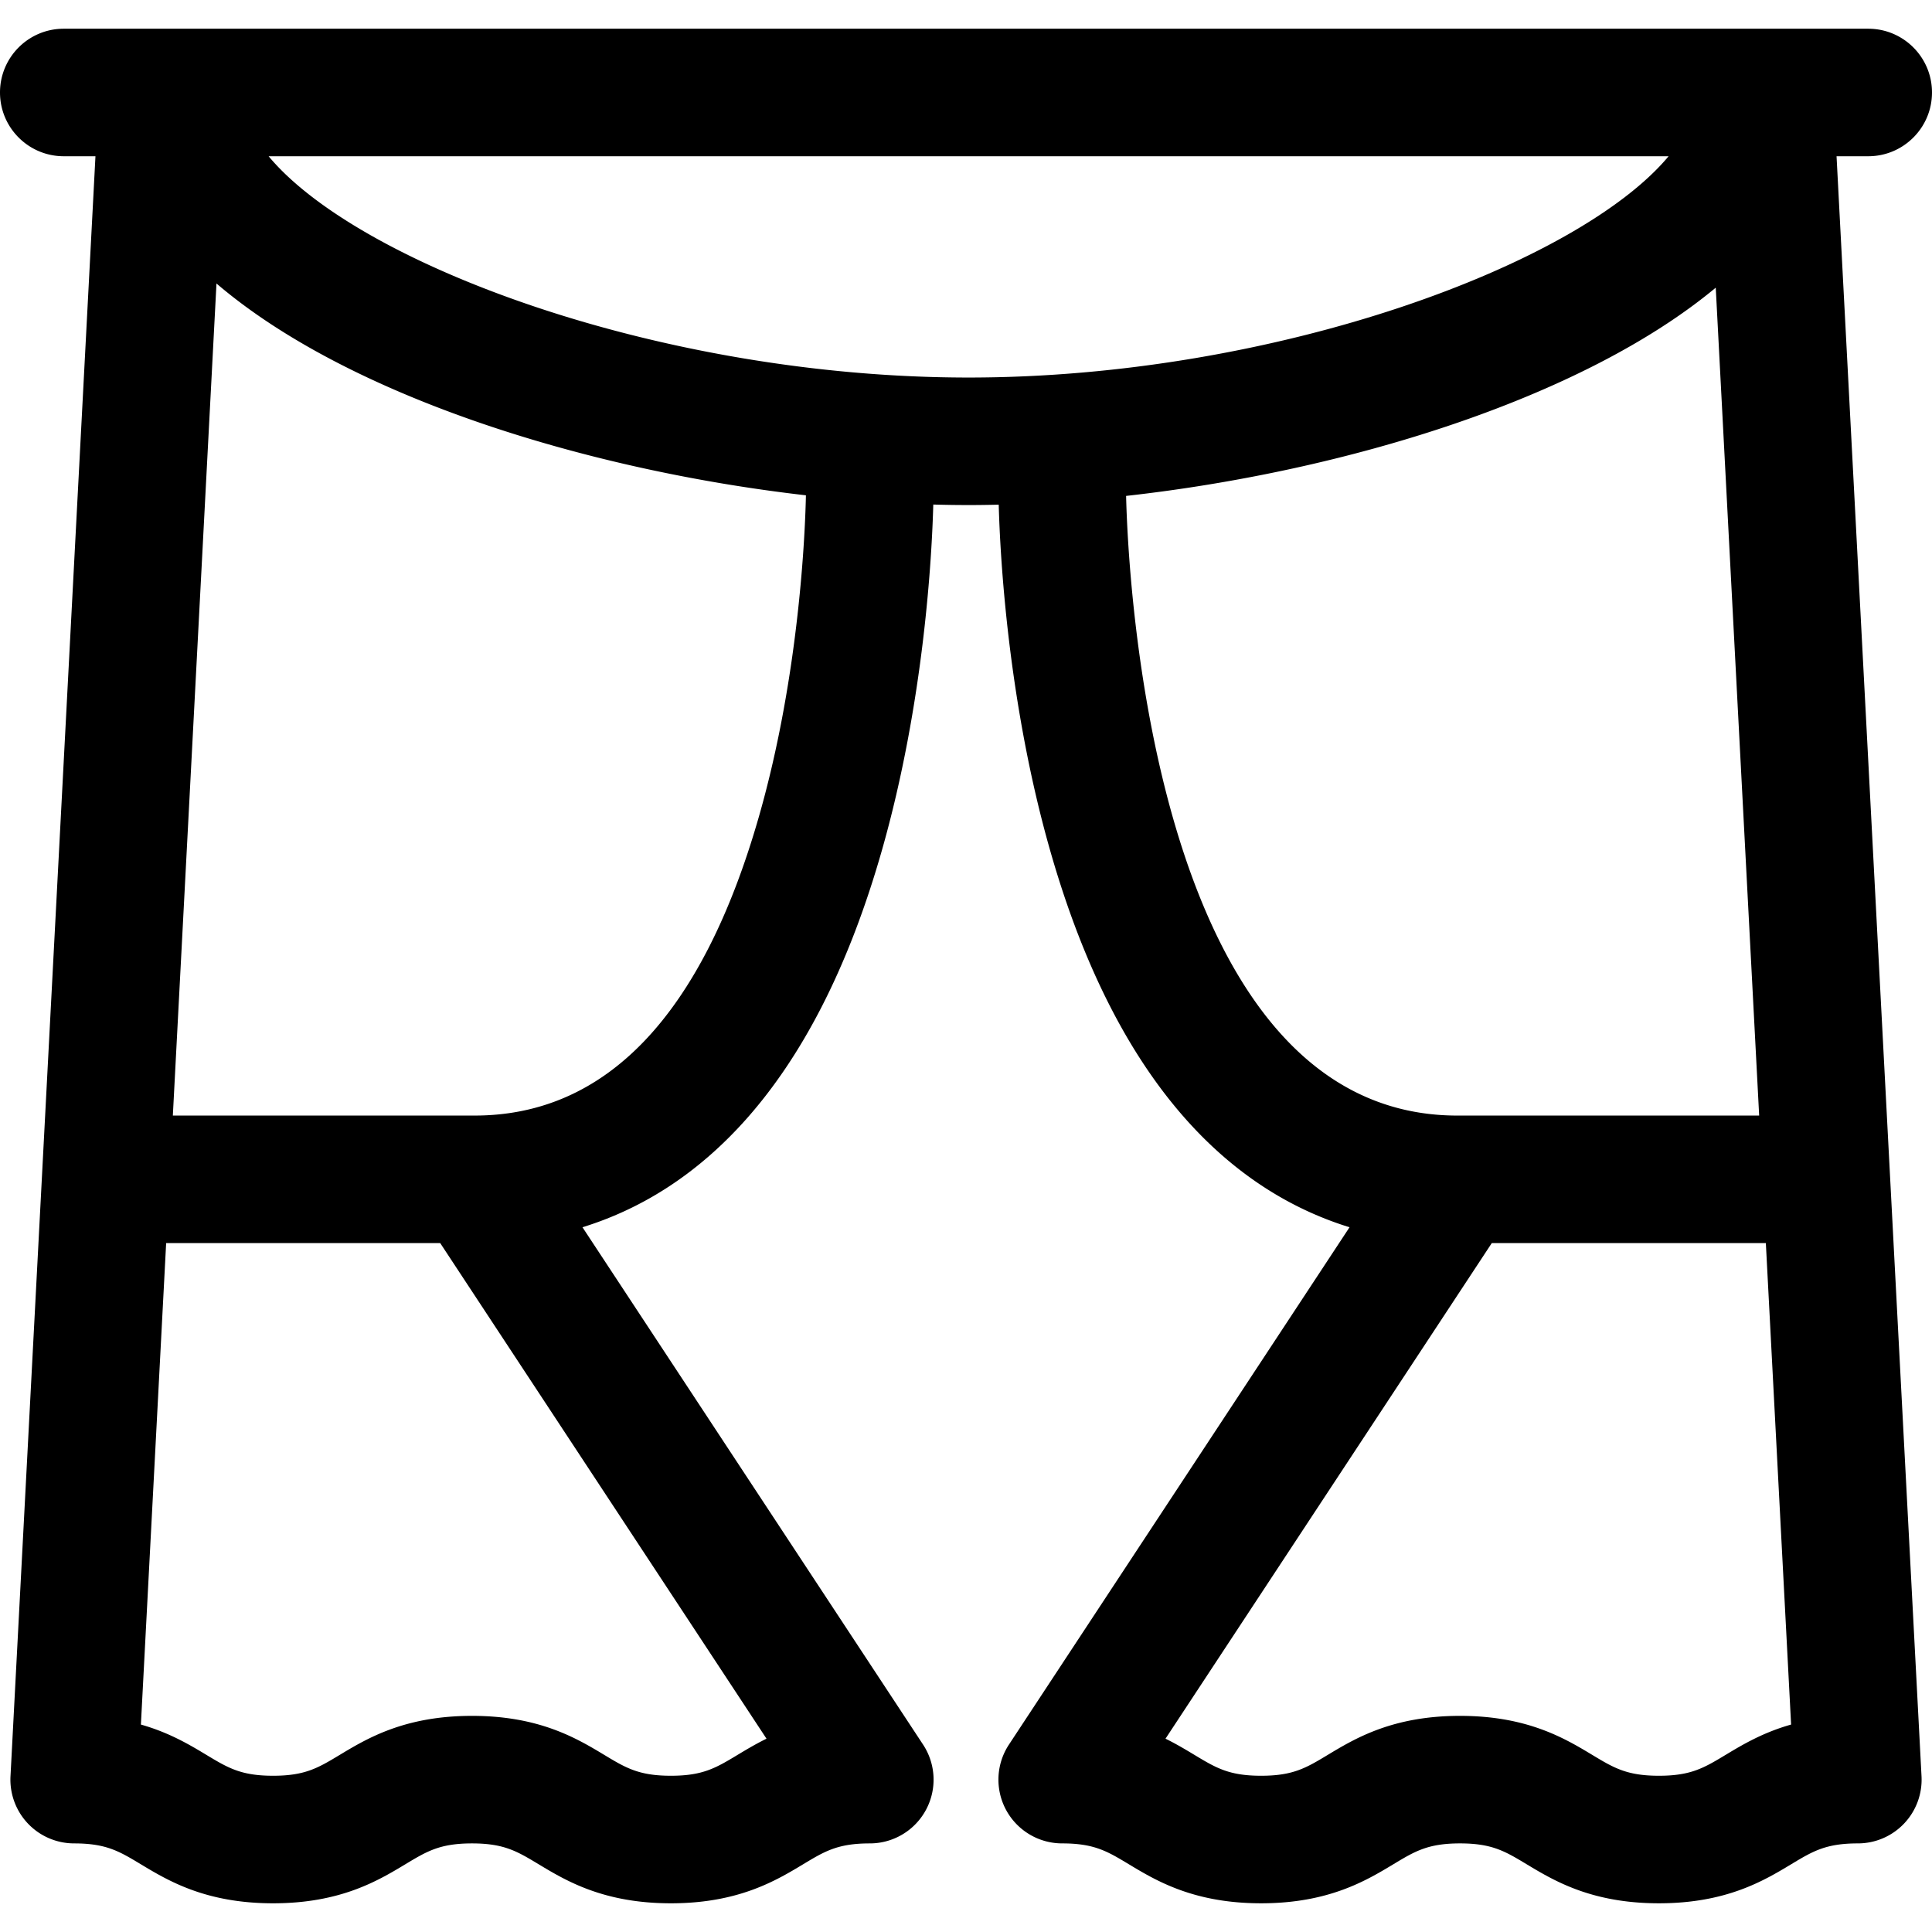
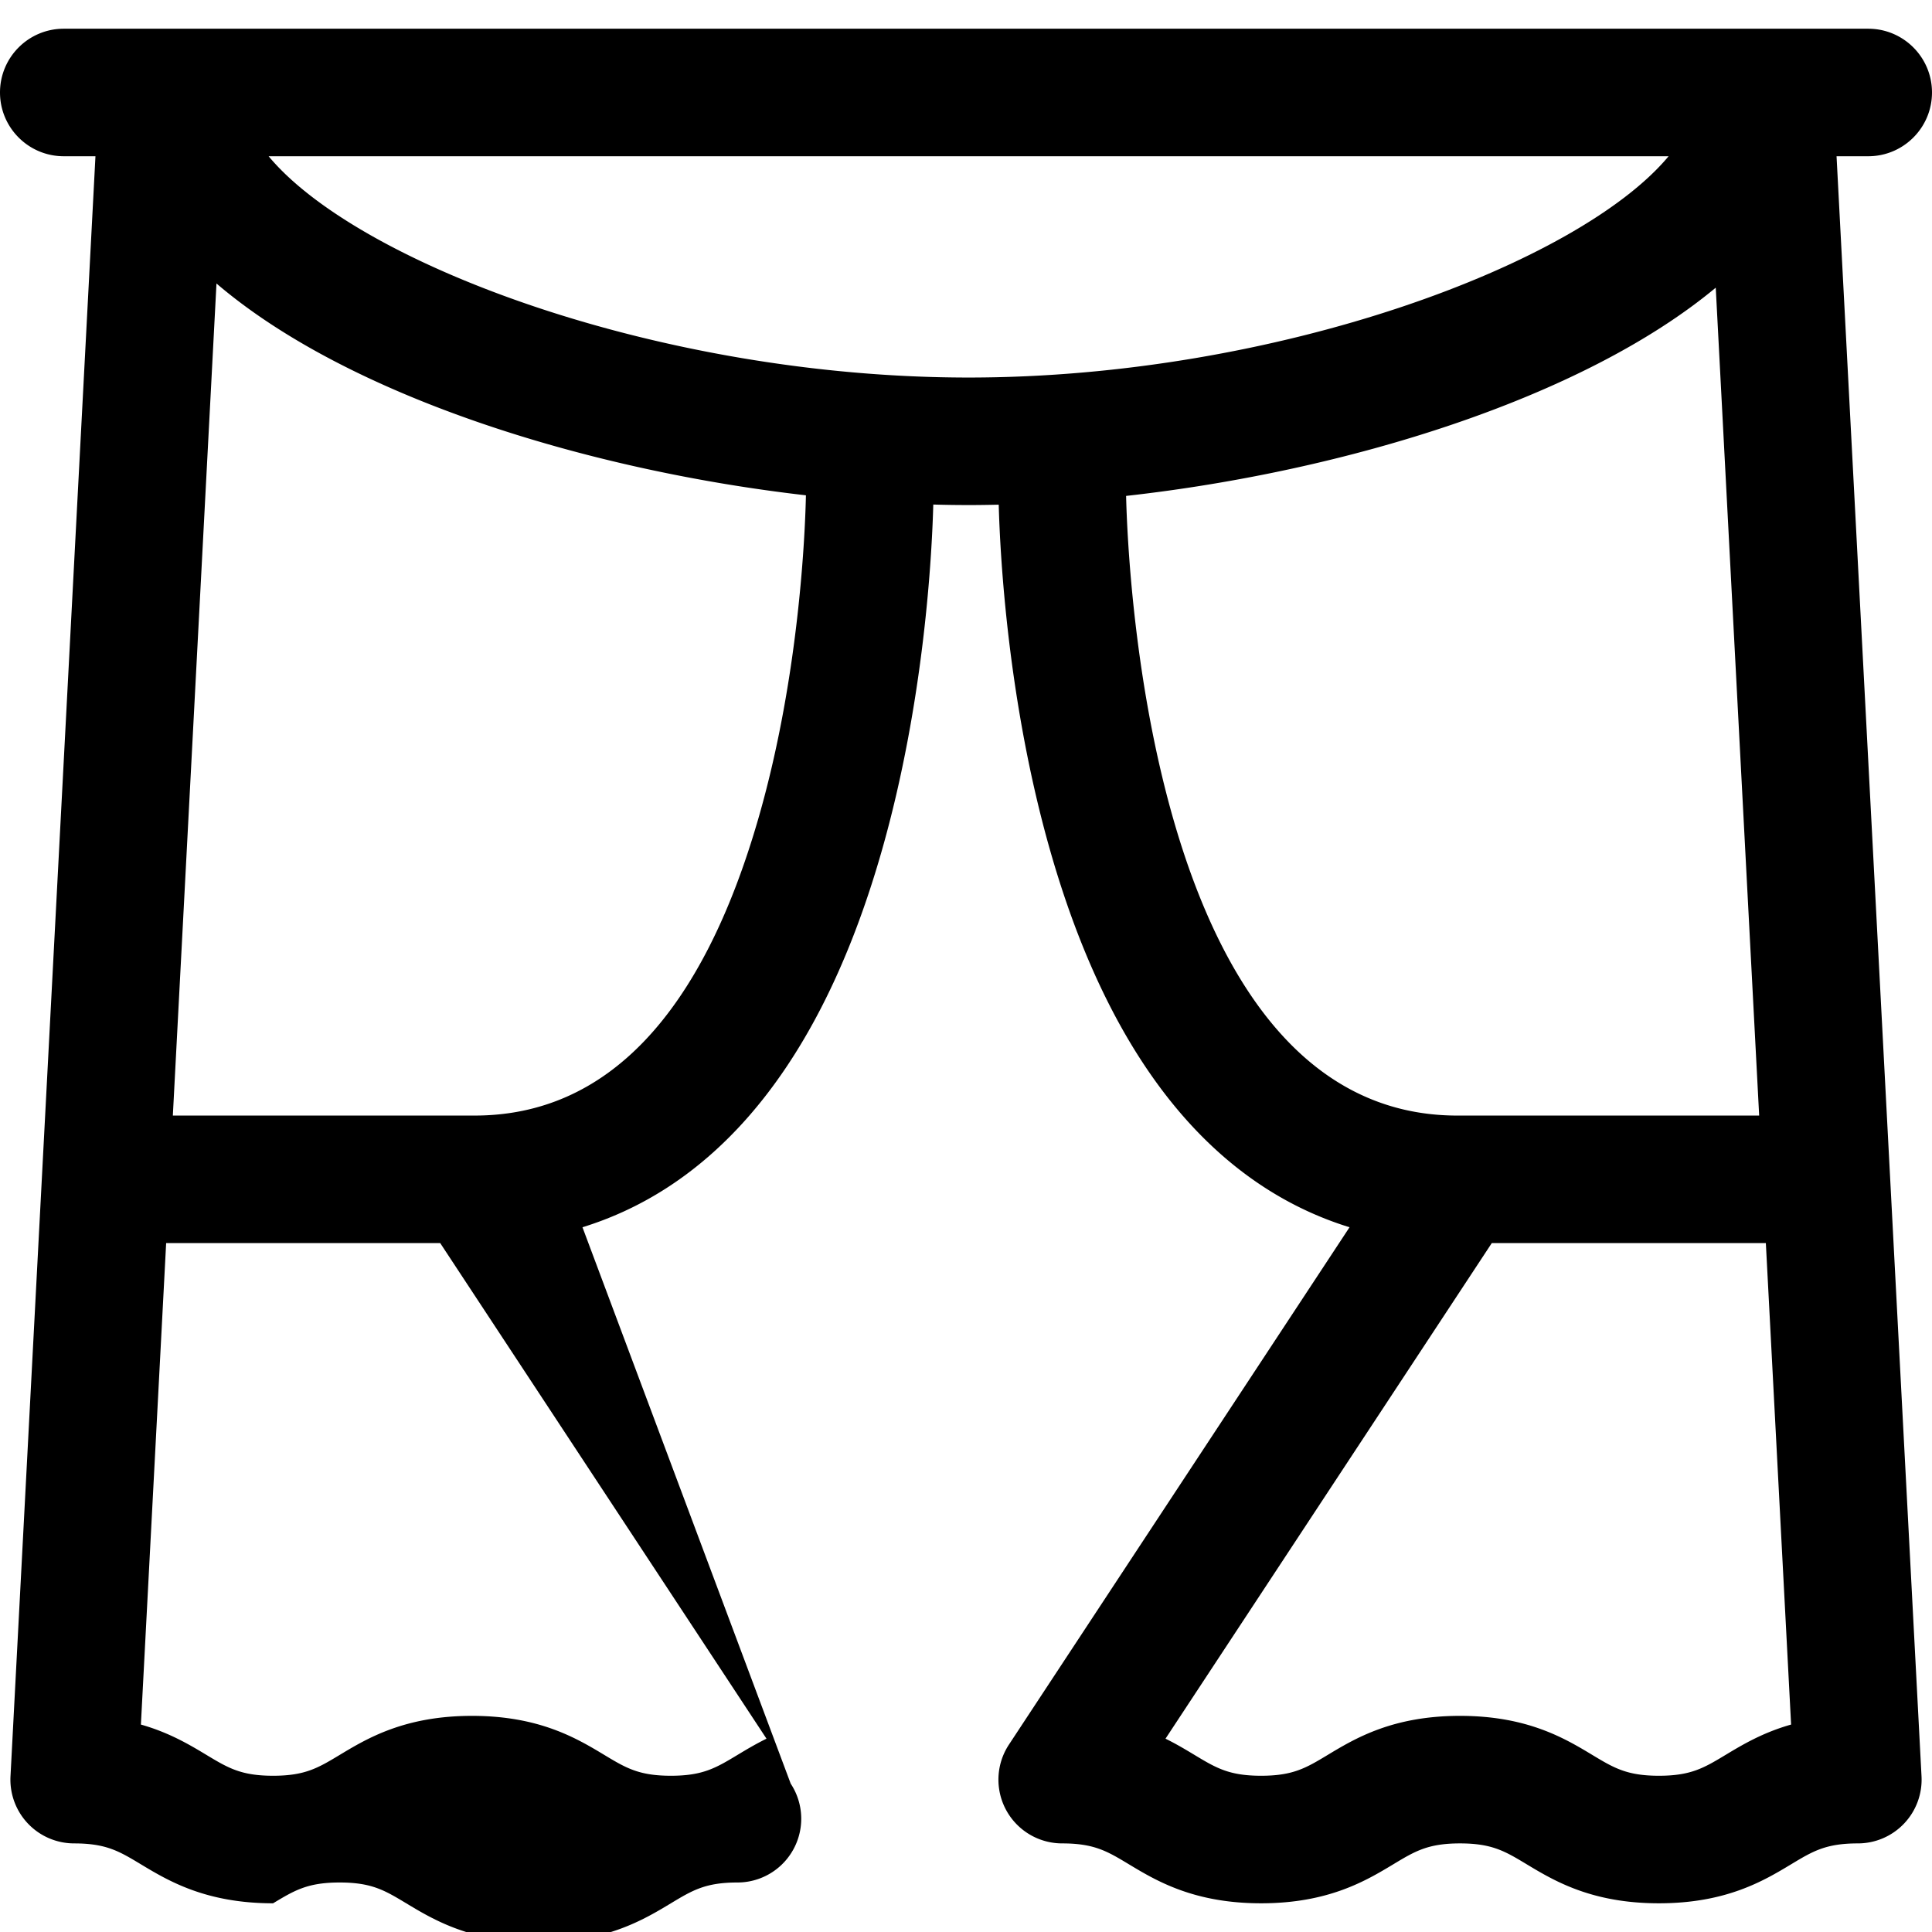
<svg xmlns="http://www.w3.org/2000/svg" viewBox="0 0 297 297" xml:space="preserve">
-   <path d="M282.327 24.019h4.871c5.413 0 9.802-4.389 9.802-9.802s-4.389-9.802-9.802-9.802H9.802C4.389 4.415 0 8.804 0 14.217s4.389 9.802 9.802 9.802h4.872L1.613 273.065a9.803 9.803 0 0 0 9.788 10.316c4.922 0 6.922 1.204 10.234 3.198 4.211 2.536 9.978 6.008 20.346 6.008s16.134-3.472 20.345-6.008c3.312-1.994 5.312-3.198 10.234-3.198 4.92 0 6.92 1.204 10.232 3.198 4.21 2.536 9.976 6.008 20.344 6.008s16.134-3.472 20.344-6.008c3.312-1.994 5.312-3.198 10.232-3.198a9.8 9.8 0 0 0 8.187-15.192L89.541 188.66c17.154-5.297 35.342-20.529 46-57.835 6.579-23.027 7.728-45.724 7.929-53.263q2.747.077 5.43.078c1.527 0 3.072-.022 4.631-.058.202 7.558 1.355 30.236 7.928 53.244 10.659 37.306 28.846 52.537 46.001 57.835l-52.358 79.527a9.8 9.8 0 0 0 8.187 15.192c4.921 0 6.921 1.204 10.233 3.198 4.21 2.536 9.977 6.008 20.344 6.008s16.134-3.473 20.345-6.008c3.311-1.995 5.31-3.198 10.23-3.198 4.922 0 6.922 1.204 10.234 3.198 4.211 2.536 9.978 6.008 20.346 6.008s16.135-3.472 20.346-6.008c3.312-1.994 5.312-3.198 10.234-3.198a9.8 9.8 0 0 0 9.788-10.316zM117.831 267.282c-1.699.837-3.156 1.714-4.464 2.501-3.312 1.995-5.312 3.198-10.232 3.198s-6.92-1.203-10.232-3.198c-4.21-2.536-9.976-6.008-20.344-6.008s-16.135 3.472-20.346 6.008c-3.312 1.994-5.312 3.198-10.233 3.198s-6.922-1.204-10.234-3.198c-2.56-1.541-5.694-3.428-10.086-4.671l3.882-74.015h42.131zm-1.14-141.842c-8.731 30.557-23.445 46.052-43.736 46.052H26.571l6.708-127.911c20.156 17.237 56.604 28.656 90.613 32.562-.109 5.252-.937 27.377-7.201 49.297M41.294 24.019h215.213C242.728 40.582 196.258 58.037 148.9 58.037S55.072 40.582 41.294 24.019m131.818 52.217c33.811-3.771 70.18-15.002 90.644-32.012l6.674 127.269h-46.385c-47.075 0-50.666-83.866-50.933-95.257m92.142 193.547c-3.312 1.994-5.312 3.198-10.234 3.198s-6.922-1.204-10.234-3.198c-4.211-2.536-9.978-6.008-20.346-6.008s-16.133 3.472-20.343 6.008c-3.312 1.995-5.311 3.198-10.232 3.198s-6.92-1.203-10.232-3.198c-1.308-.787-2.765-1.666-4.464-2.501l50.158-76.186h42.131l3.882 74.015c-4.393 1.244-7.527 3.131-10.086 4.672" />
+   <path d="M282.327 24.019h4.871c5.413 0 9.802-4.389 9.802-9.802s-4.389-9.802-9.802-9.802H9.802C4.389 4.415 0 8.804 0 14.217s4.389 9.802 9.802 9.802h4.872L1.613 273.065a9.803 9.803 0 0 0 9.788 10.316c4.922 0 6.922 1.204 10.234 3.198 4.211 2.536 9.978 6.008 20.346 6.008c3.312-1.994 5.312-3.198 10.234-3.198 4.92 0 6.92 1.204 10.232 3.198 4.21 2.536 9.976 6.008 20.344 6.008s16.134-3.472 20.344-6.008c3.312-1.994 5.312-3.198 10.232-3.198a9.8 9.8 0 0 0 8.187-15.192L89.541 188.66c17.154-5.297 35.342-20.529 46-57.835 6.579-23.027 7.728-45.724 7.929-53.263q2.747.077 5.43.078c1.527 0 3.072-.022 4.631-.058.202 7.558 1.355 30.236 7.928 53.244 10.659 37.306 28.846 52.537 46.001 57.835l-52.358 79.527a9.8 9.8 0 0 0 8.187 15.192c4.921 0 6.921 1.204 10.233 3.198 4.21 2.536 9.977 6.008 20.344 6.008s16.134-3.473 20.345-6.008c3.311-1.995 5.31-3.198 10.23-3.198 4.922 0 6.922 1.204 10.234 3.198 4.211 2.536 9.978 6.008 20.346 6.008s16.135-3.472 20.346-6.008c3.312-1.994 5.312-3.198 10.234-3.198a9.8 9.8 0 0 0 9.788-10.316zM117.831 267.282c-1.699.837-3.156 1.714-4.464 2.501-3.312 1.995-5.312 3.198-10.232 3.198s-6.92-1.203-10.232-3.198c-4.21-2.536-9.976-6.008-20.344-6.008s-16.135 3.472-20.346 6.008c-3.312 1.994-5.312 3.198-10.233 3.198s-6.922-1.204-10.234-3.198c-2.56-1.541-5.694-3.428-10.086-4.671l3.882-74.015h42.131zm-1.14-141.842c-8.731 30.557-23.445 46.052-43.736 46.052H26.571l6.708-127.911c20.156 17.237 56.604 28.656 90.613 32.562-.109 5.252-.937 27.377-7.201 49.297M41.294 24.019h215.213C242.728 40.582 196.258 58.037 148.9 58.037S55.072 40.582 41.294 24.019m131.818 52.217c33.811-3.771 70.18-15.002 90.644-32.012l6.674 127.269h-46.385c-47.075 0-50.666-83.866-50.933-95.257m92.142 193.547c-3.312 1.994-5.312 3.198-10.234 3.198s-6.922-1.204-10.234-3.198c-4.211-2.536-9.978-6.008-20.346-6.008s-16.133 3.472-20.343 6.008c-3.312 1.995-5.311 3.198-10.232 3.198s-6.92-1.203-10.232-3.198c-1.308-.787-2.765-1.666-4.464-2.501l50.158-76.186h42.131l3.882 74.015c-4.393 1.244-7.527 3.131-10.086 4.672" />
</svg>